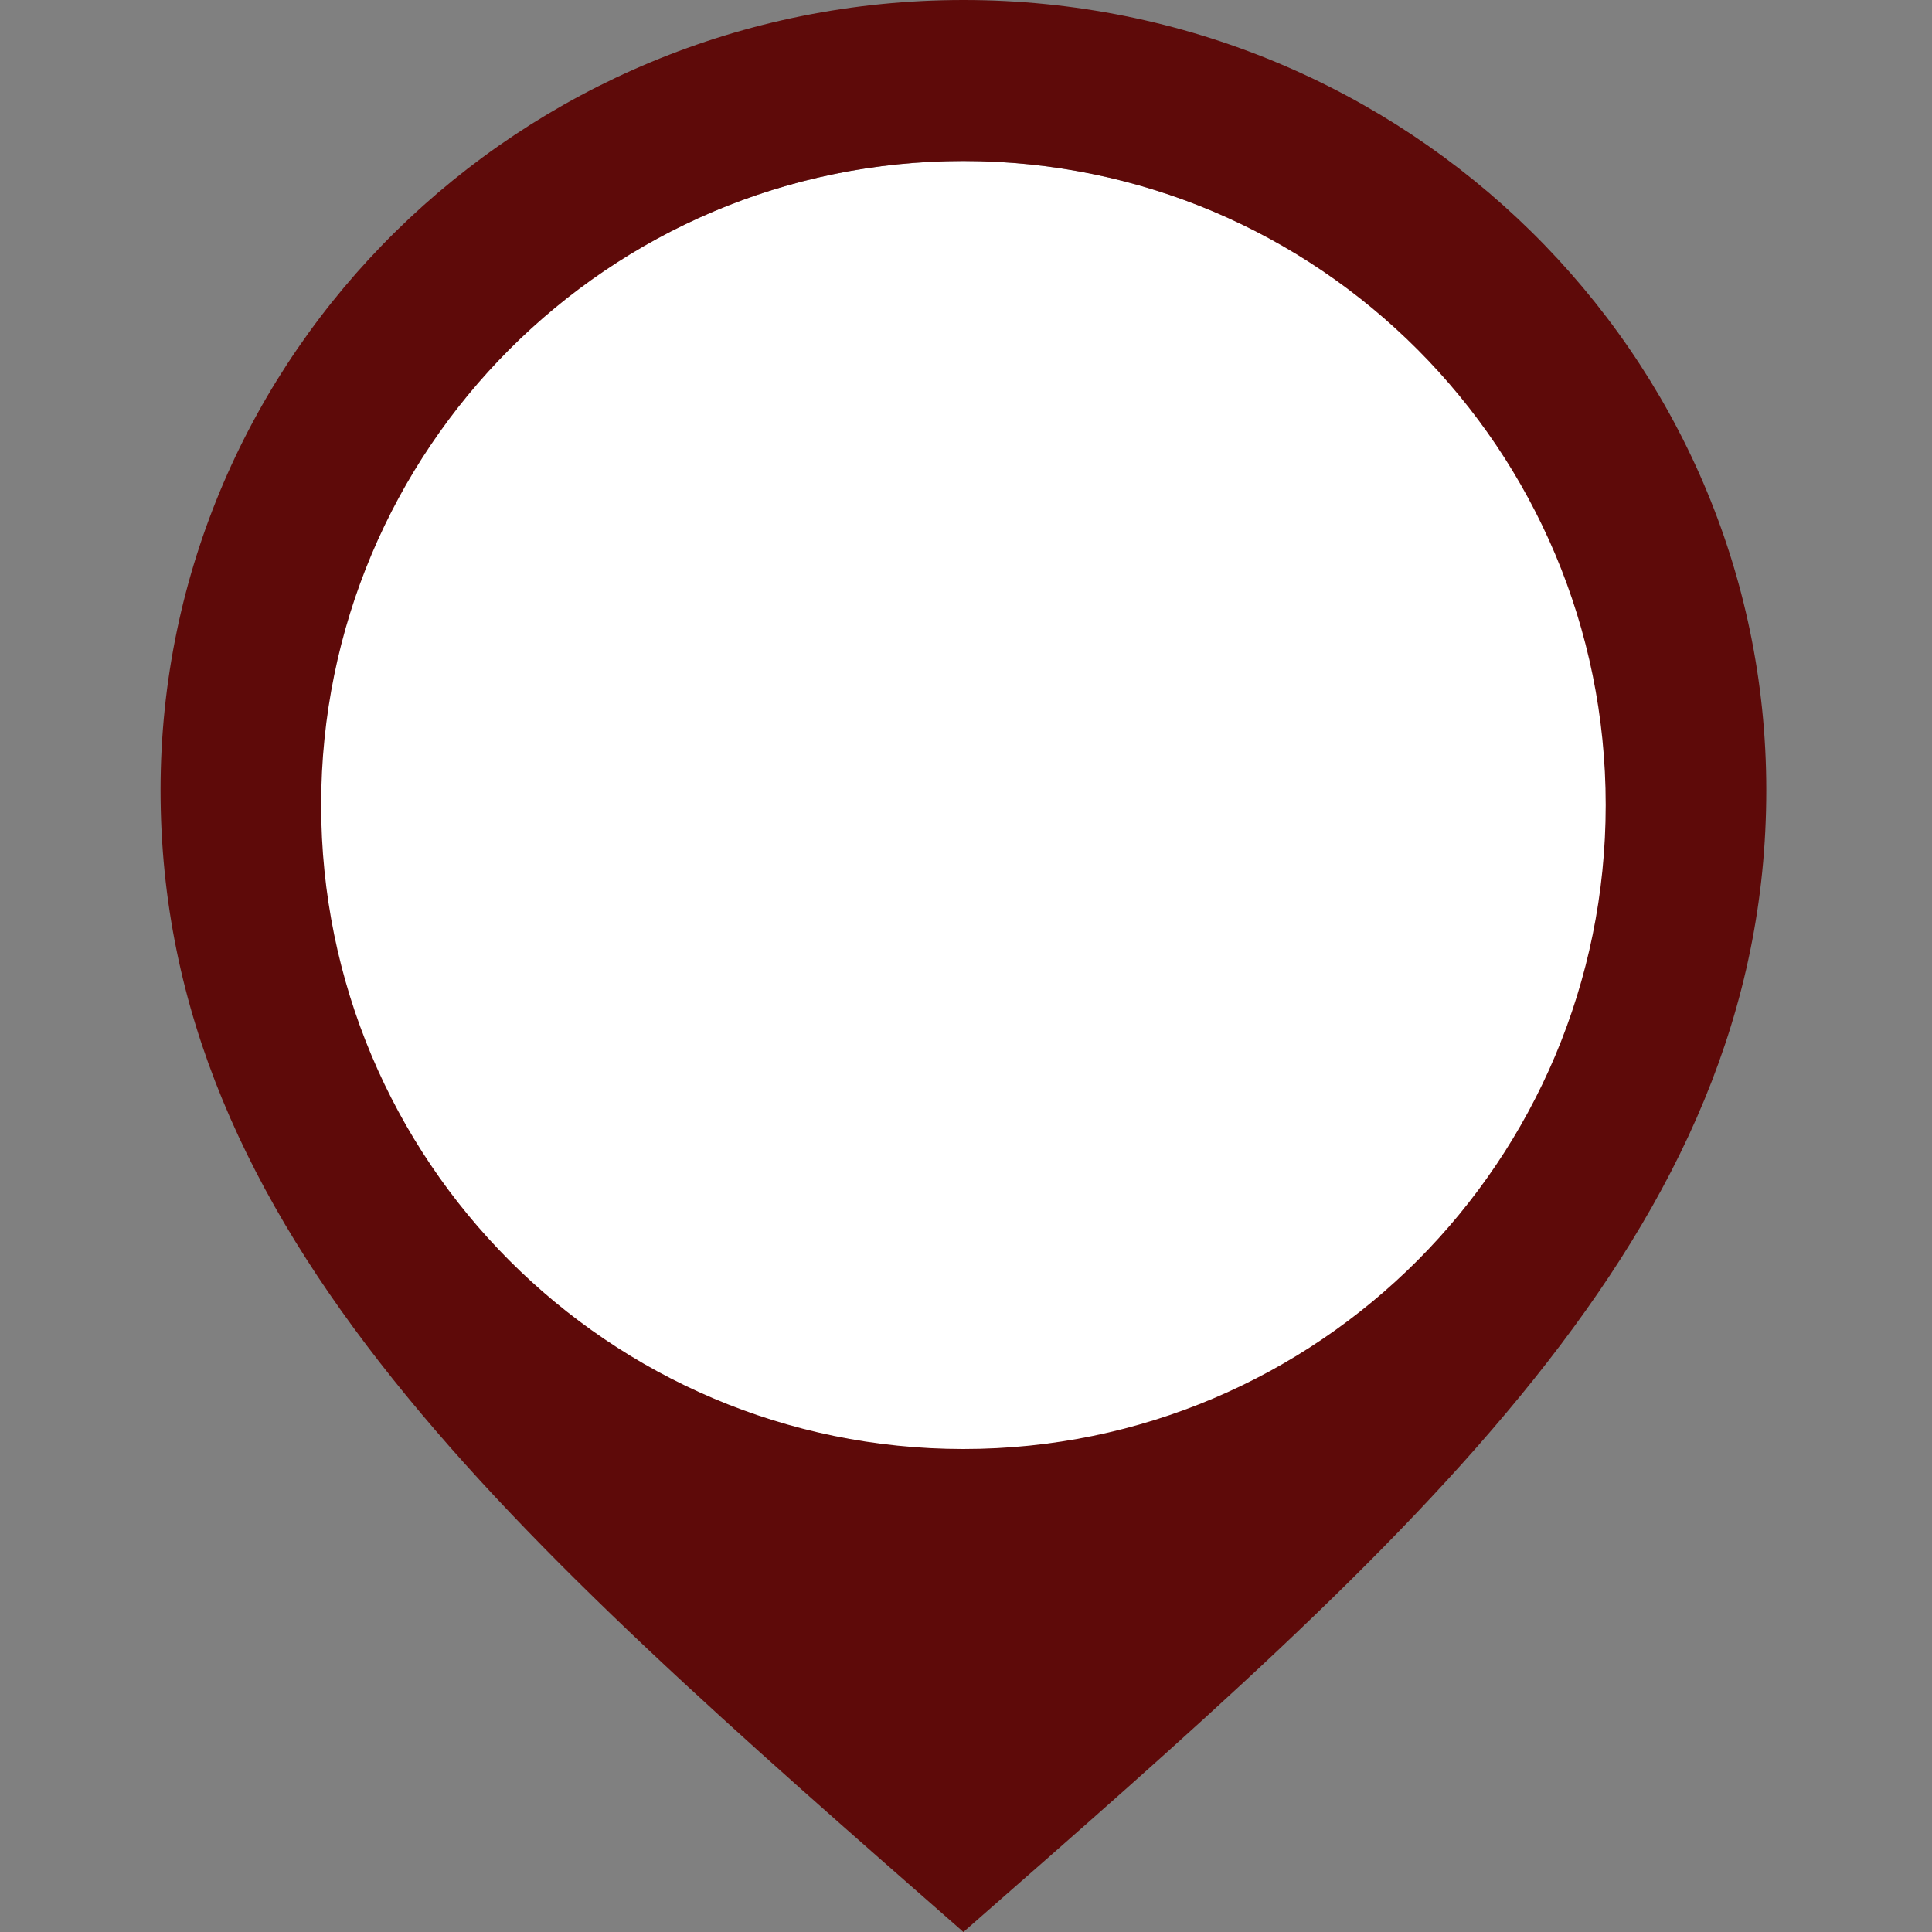
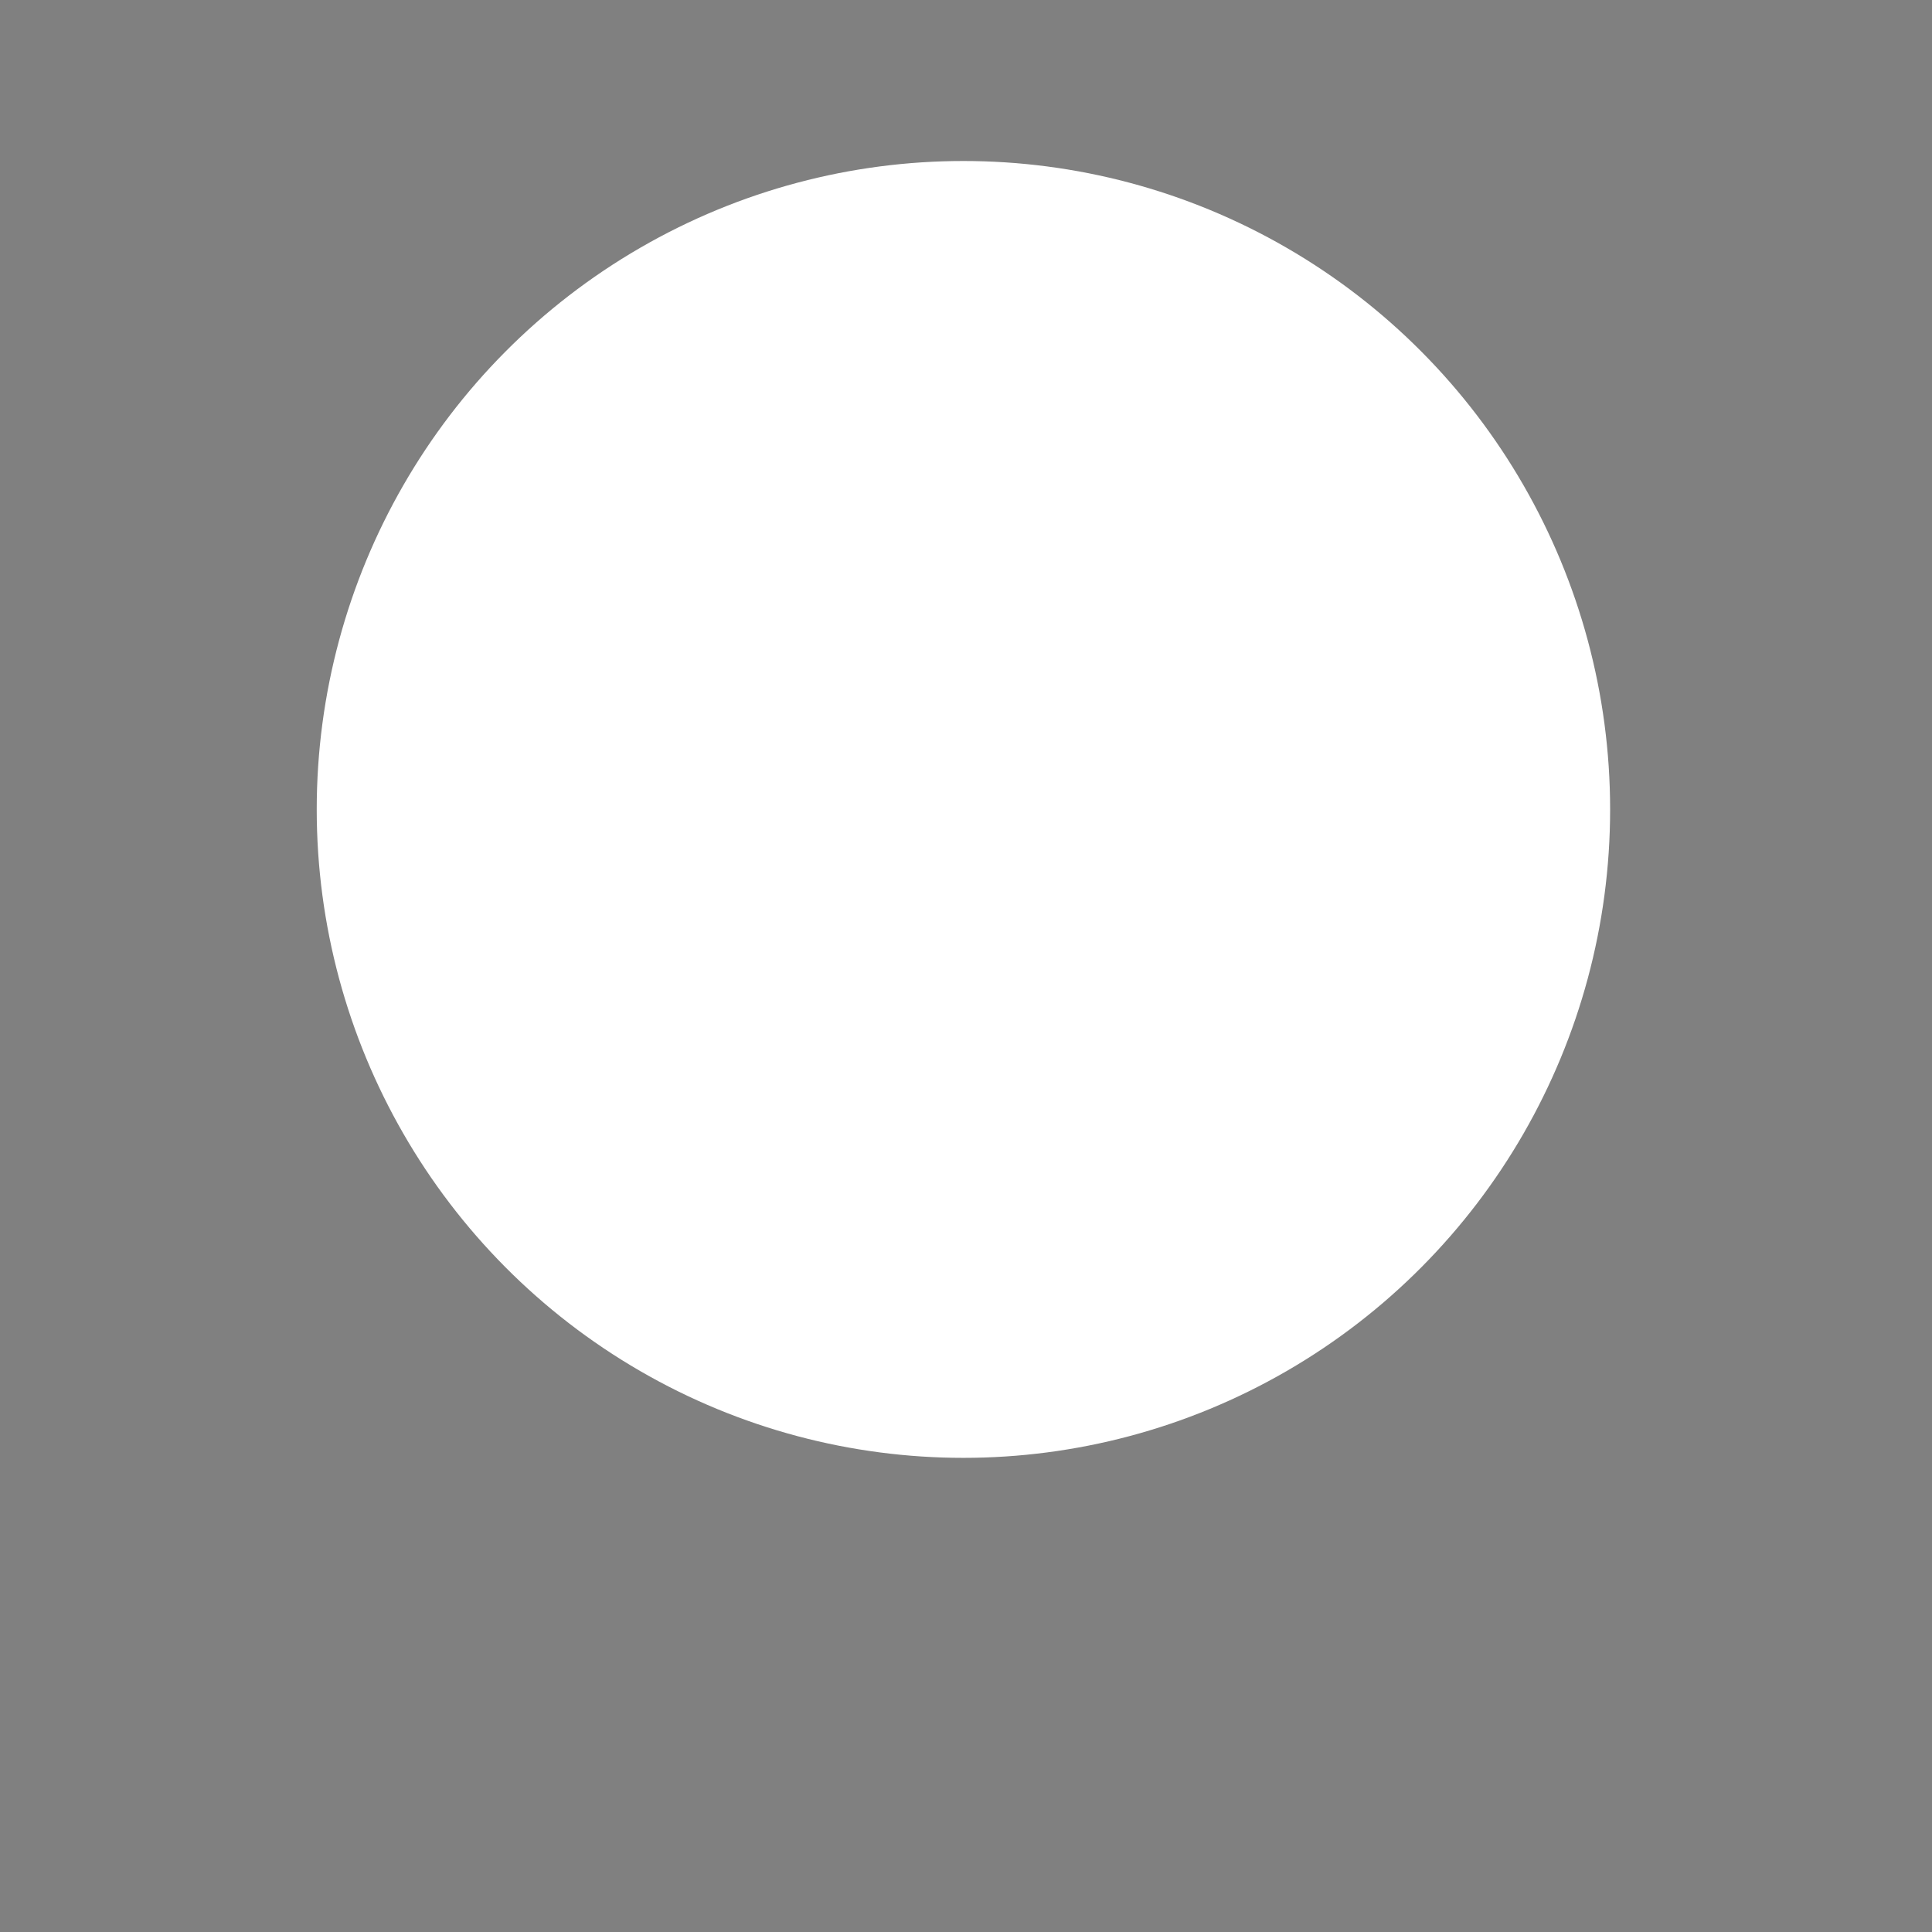
<svg xmlns="http://www.w3.org/2000/svg" width="48" height="48" fill="none">
  <rect width="100%" height="100%" fill="#808080" stroke="none" />
  <ellipse cx="23.936" cy="20.11" rx="16.067" ry="16.11" fill="#fff" />
-   <path d="M23.936 0C12.921 0 3.989 8.79 3.989 19.63c0 11.01 8.727 18.536 19.947 28.37 11.22-9.834 19.947-17.36 19.947-28.37C43.883 8.79 34.95 0 23.936 0zm0 36c-8.815 0-15.957-7.164-15.957-16S15.12 4 23.936 4c8.815 0 15.957 7.164 15.957 16s-7.142 16-15.957 16z" fill="#5E0A09" />
</svg>